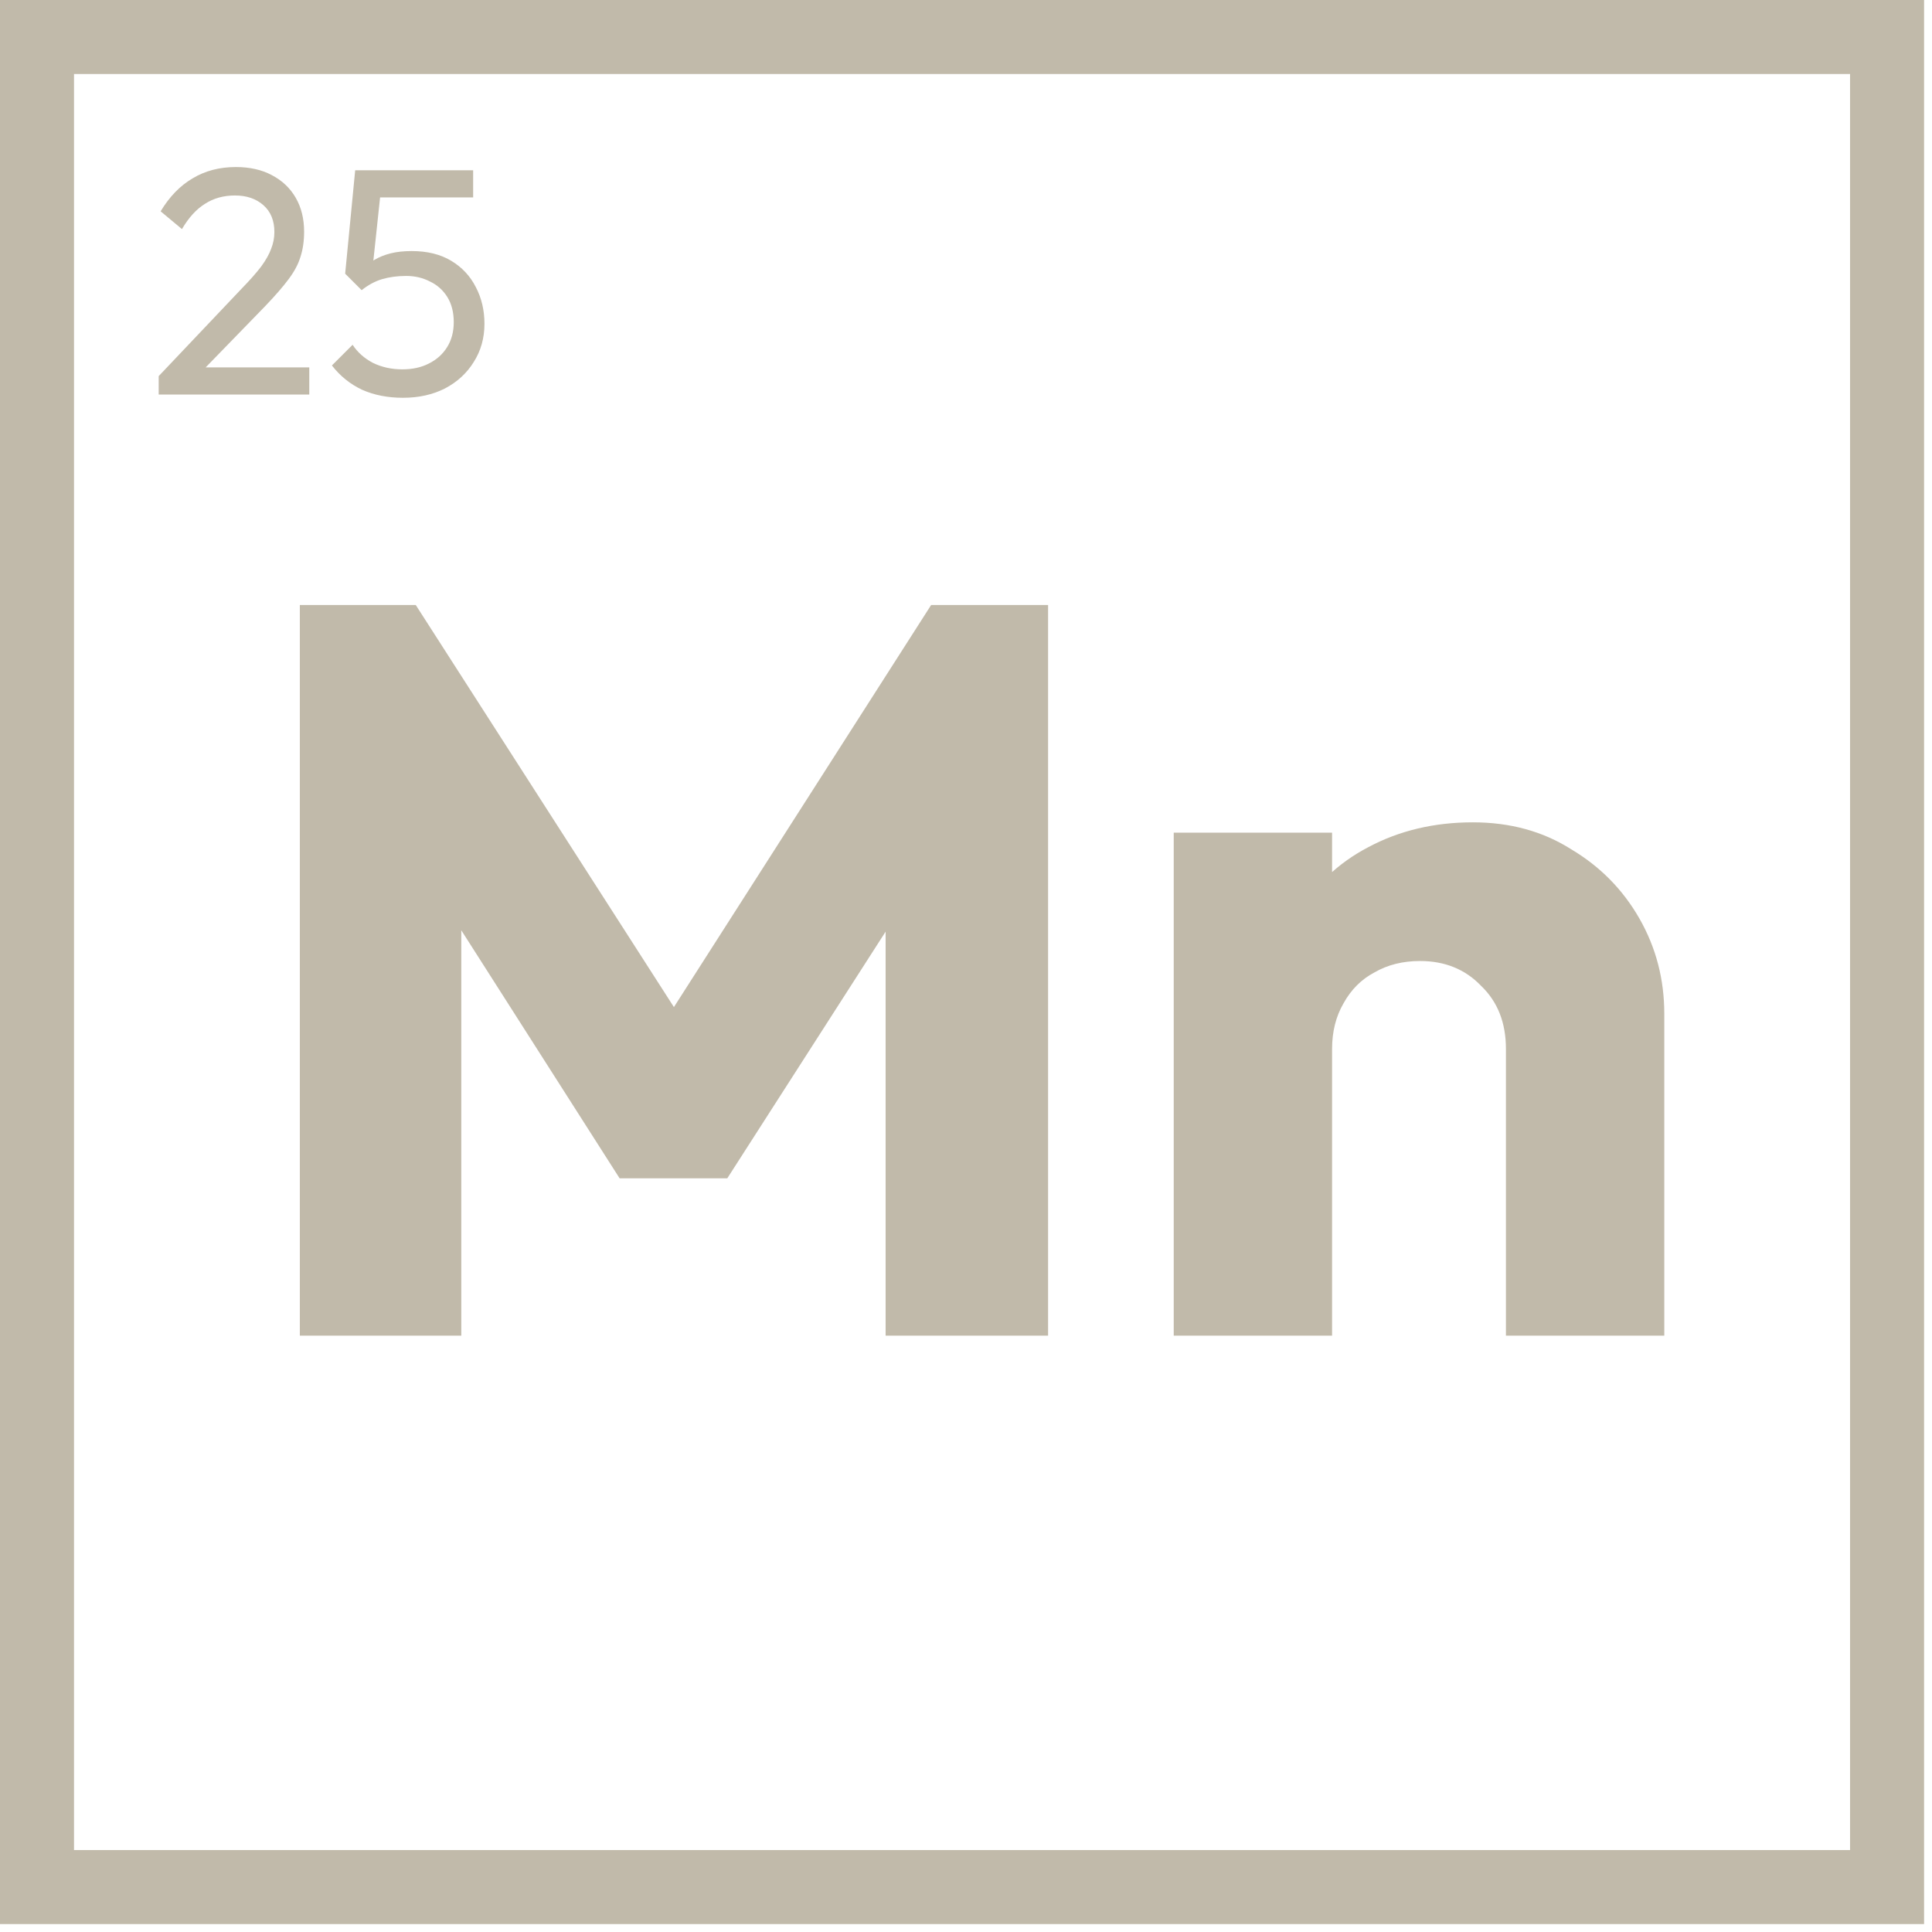
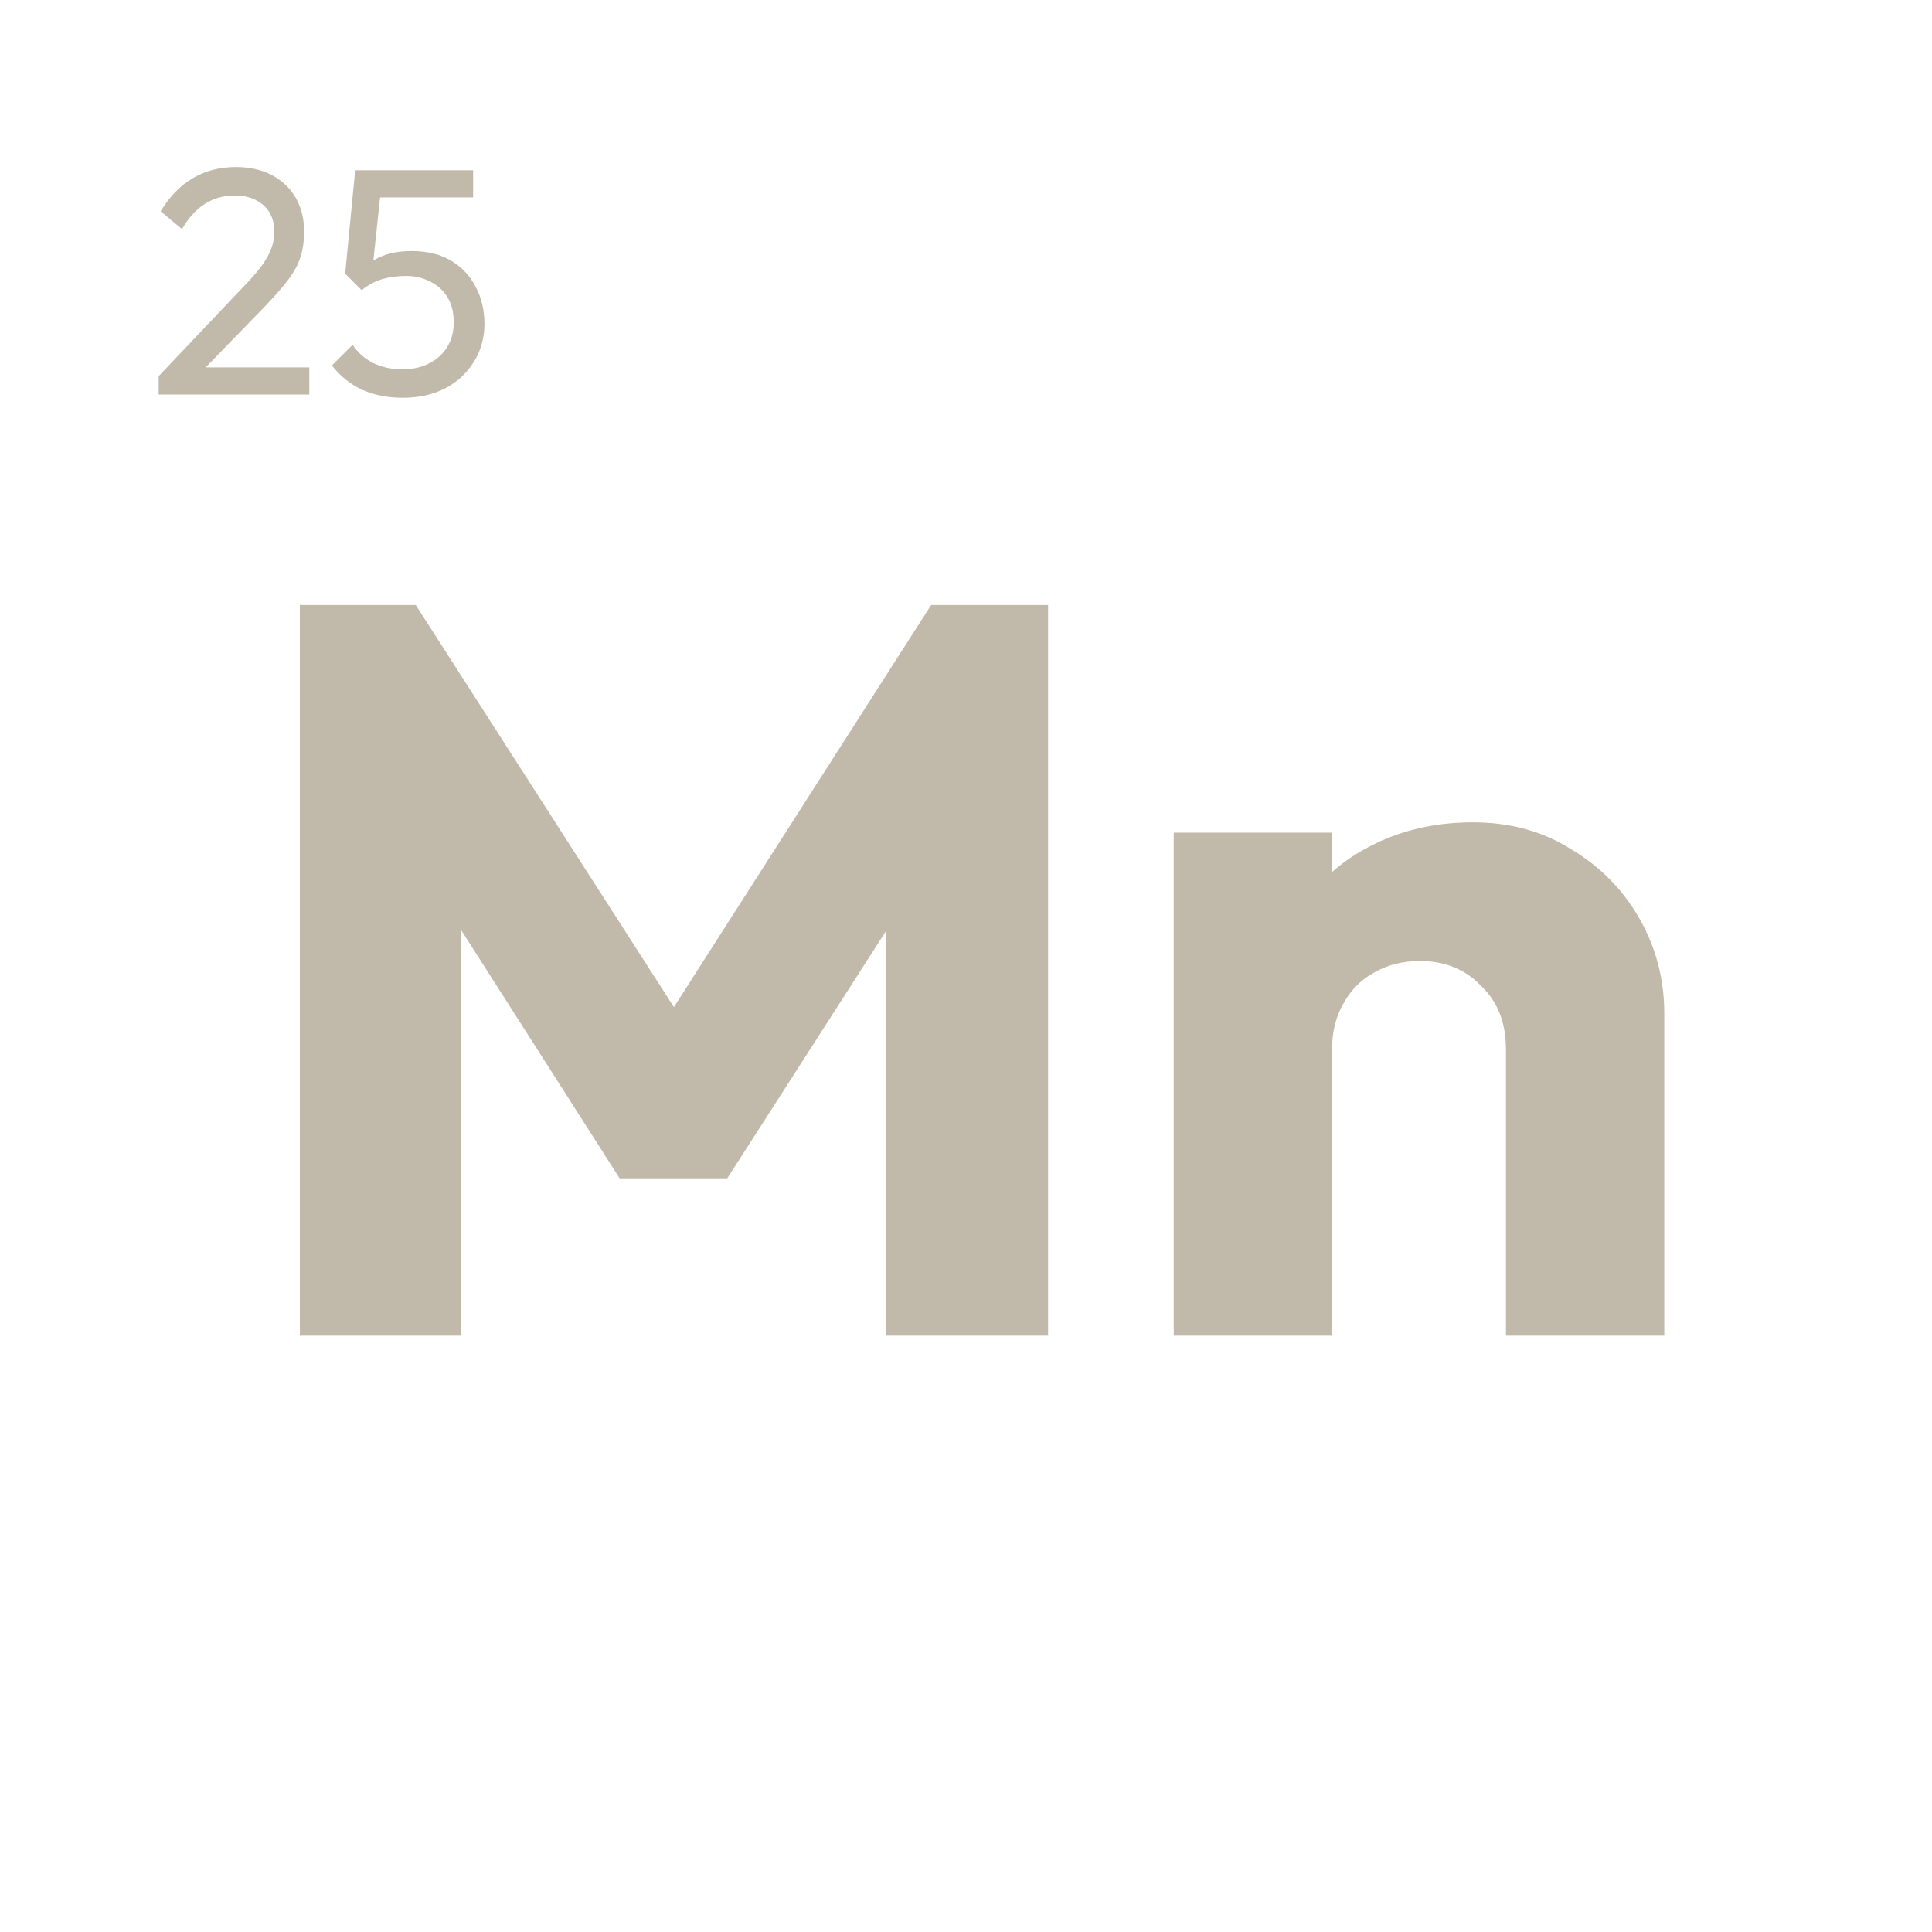
<svg xmlns="http://www.w3.org/2000/svg" fill="none" viewBox="0 0 223 223" height="223" width="223">
-   <rect stroke-width="8.542" stroke="#C1BAAA" height="213.542" width="213.542" y="4.271" x="4.271" />
  <path fill="#C1BAAA" d="M34.609 154.167V69.831H47.988L81.197 121.555H74.388L107.477 69.831H120.975V154.167H102.221V101.487L105.566 102.323L83.944 136.009H71.521L50.019 102.323L53.244 101.487V154.167H34.609ZM173.822 154.167V121.077C173.822 118.051 172.867 115.622 170.955 113.791C169.124 111.879 166.774 110.924 163.907 110.924C161.917 110.924 160.165 111.362 158.651 112.238C157.138 113.034 155.944 114.229 155.068 115.821C154.192 117.334 153.754 119.086 153.754 121.077L146.706 117.613C146.706 113.074 147.701 109.092 149.692 105.668C151.683 102.243 154.431 99.615 157.935 97.784C161.518 95.872 165.54 94.917 170 94.917C174.3 94.917 178.083 95.952 181.348 98.023C184.693 100.013 187.321 102.681 189.232 106.026C191.143 109.371 192.099 113.034 192.099 117.016V154.167H173.822ZM135.477 154.167V96.111H153.754V154.167H135.477Z" />
  <path fill="#C1BAAA" d="M18.316 43.415L27.866 33.343C28.835 32.349 29.594 31.491 30.141 30.77C30.688 30.023 31.073 29.34 31.297 28.718C31.546 28.096 31.67 27.45 31.67 26.778C31.67 25.46 31.248 24.428 30.402 23.682C29.556 22.936 28.462 22.563 27.119 22.563C25.801 22.563 24.645 22.886 23.65 23.533C22.655 24.154 21.773 25.124 21.002 26.442L18.54 24.391C19.559 22.7 20.79 21.431 22.233 20.586C23.675 19.715 25.341 19.28 27.231 19.28C28.823 19.28 30.203 19.591 31.372 20.213C32.566 20.835 33.486 21.705 34.132 22.824C34.779 23.943 35.102 25.249 35.102 26.741C35.102 27.81 34.965 28.768 34.692 29.613C34.443 30.459 33.983 31.329 33.312 32.224C32.665 33.095 31.757 34.139 30.589 35.358L22.867 43.303L18.316 43.415ZM18.316 45.541V43.415L21.3 42.408H35.699V45.541H18.316ZM46.517 45.914C44.752 45.914 43.173 45.604 41.78 44.982C40.412 44.335 39.256 43.403 38.311 42.184L40.698 39.797C41.27 40.667 42.054 41.364 43.048 41.886C44.068 42.383 45.2 42.632 46.443 42.632C47.612 42.632 48.631 42.408 49.502 41.96C50.397 41.513 51.093 40.891 51.591 40.095C52.113 39.275 52.374 38.305 52.374 37.186C52.374 36.042 52.125 35.072 51.628 34.276C51.131 33.48 50.459 32.883 49.614 32.486C48.793 32.063 47.885 31.851 46.891 31.851C45.871 31.851 44.938 31.976 44.093 32.224C43.272 32.473 42.489 32.896 41.743 33.493L41.78 31.255C42.203 30.732 42.688 30.309 43.235 29.986C43.782 29.663 44.404 29.414 45.1 29.24C45.796 29.066 46.605 28.979 47.525 28.979C49.315 28.979 50.832 29.352 52.076 30.098C53.319 30.844 54.264 31.851 54.911 33.12C55.582 34.388 55.918 35.806 55.918 37.372C55.918 39.014 55.508 40.481 54.687 41.774C53.891 43.067 52.784 44.087 51.367 44.833C49.949 45.554 48.333 45.914 46.517 45.914ZM41.743 33.493L39.84 31.59L40.997 19.653H44.205L42.899 31.926L41.743 33.493ZM41.705 22.787L40.997 19.653H54.612V22.787H41.705Z" />
</svg>